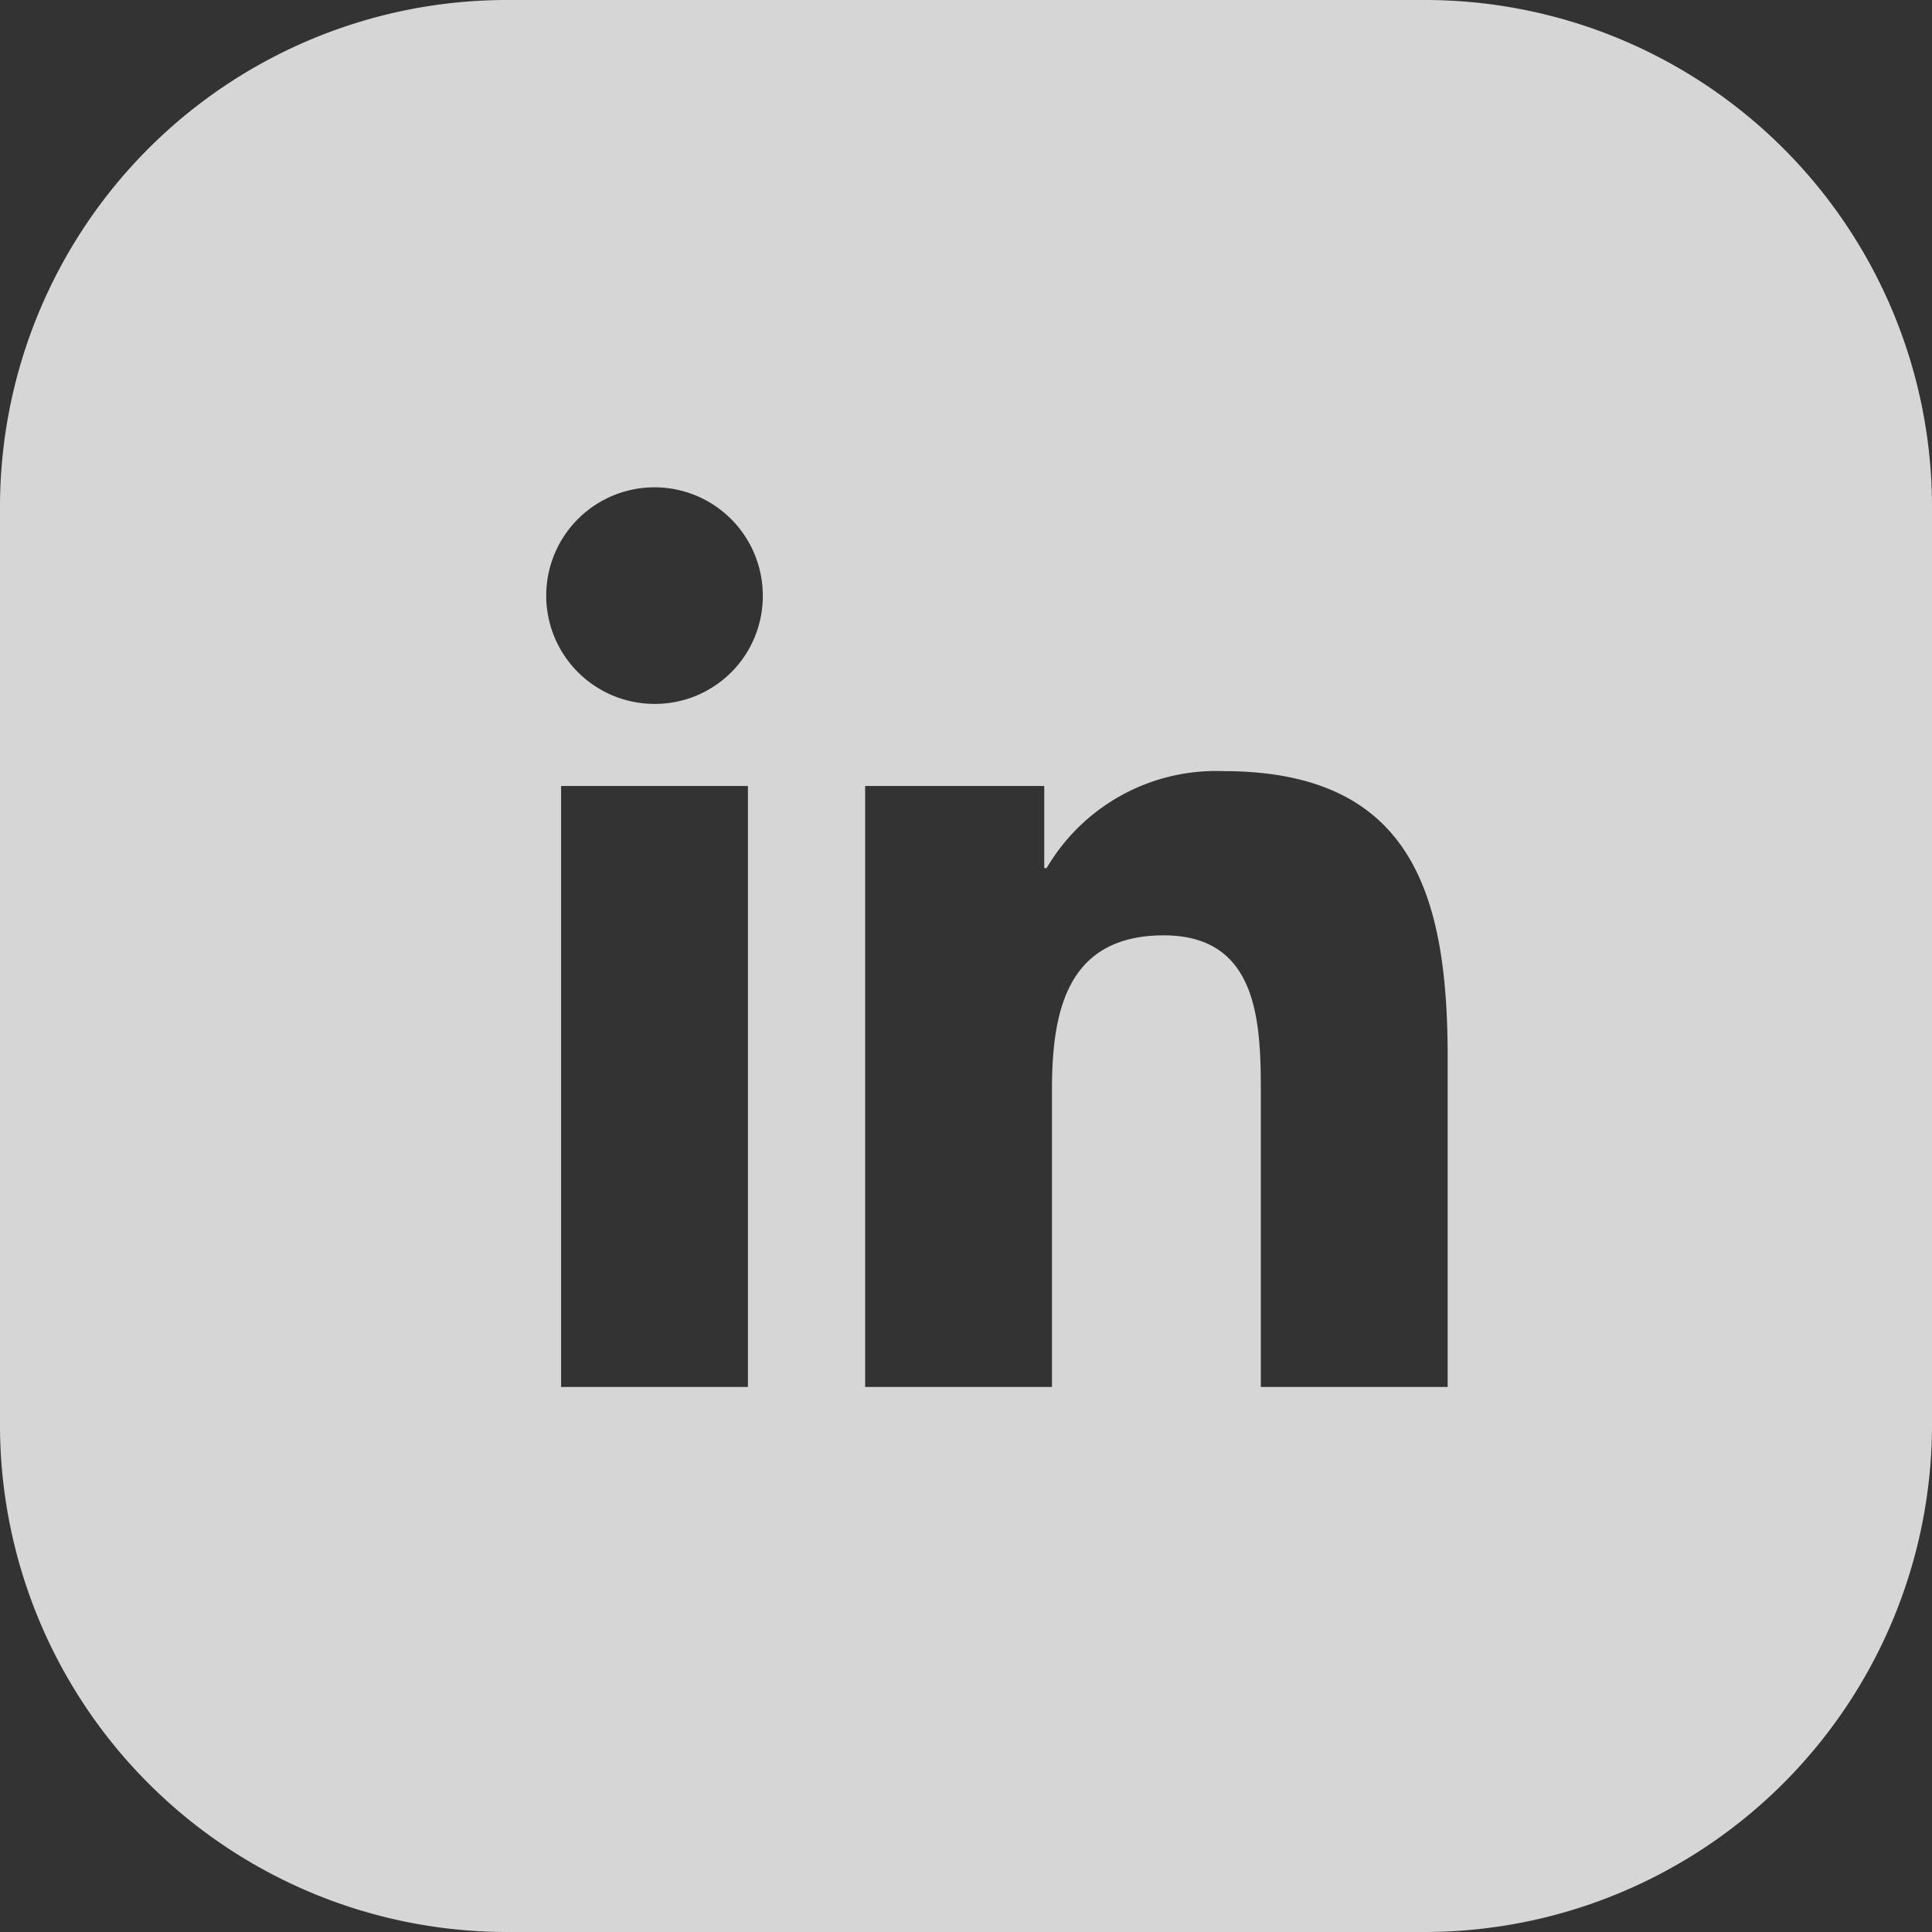
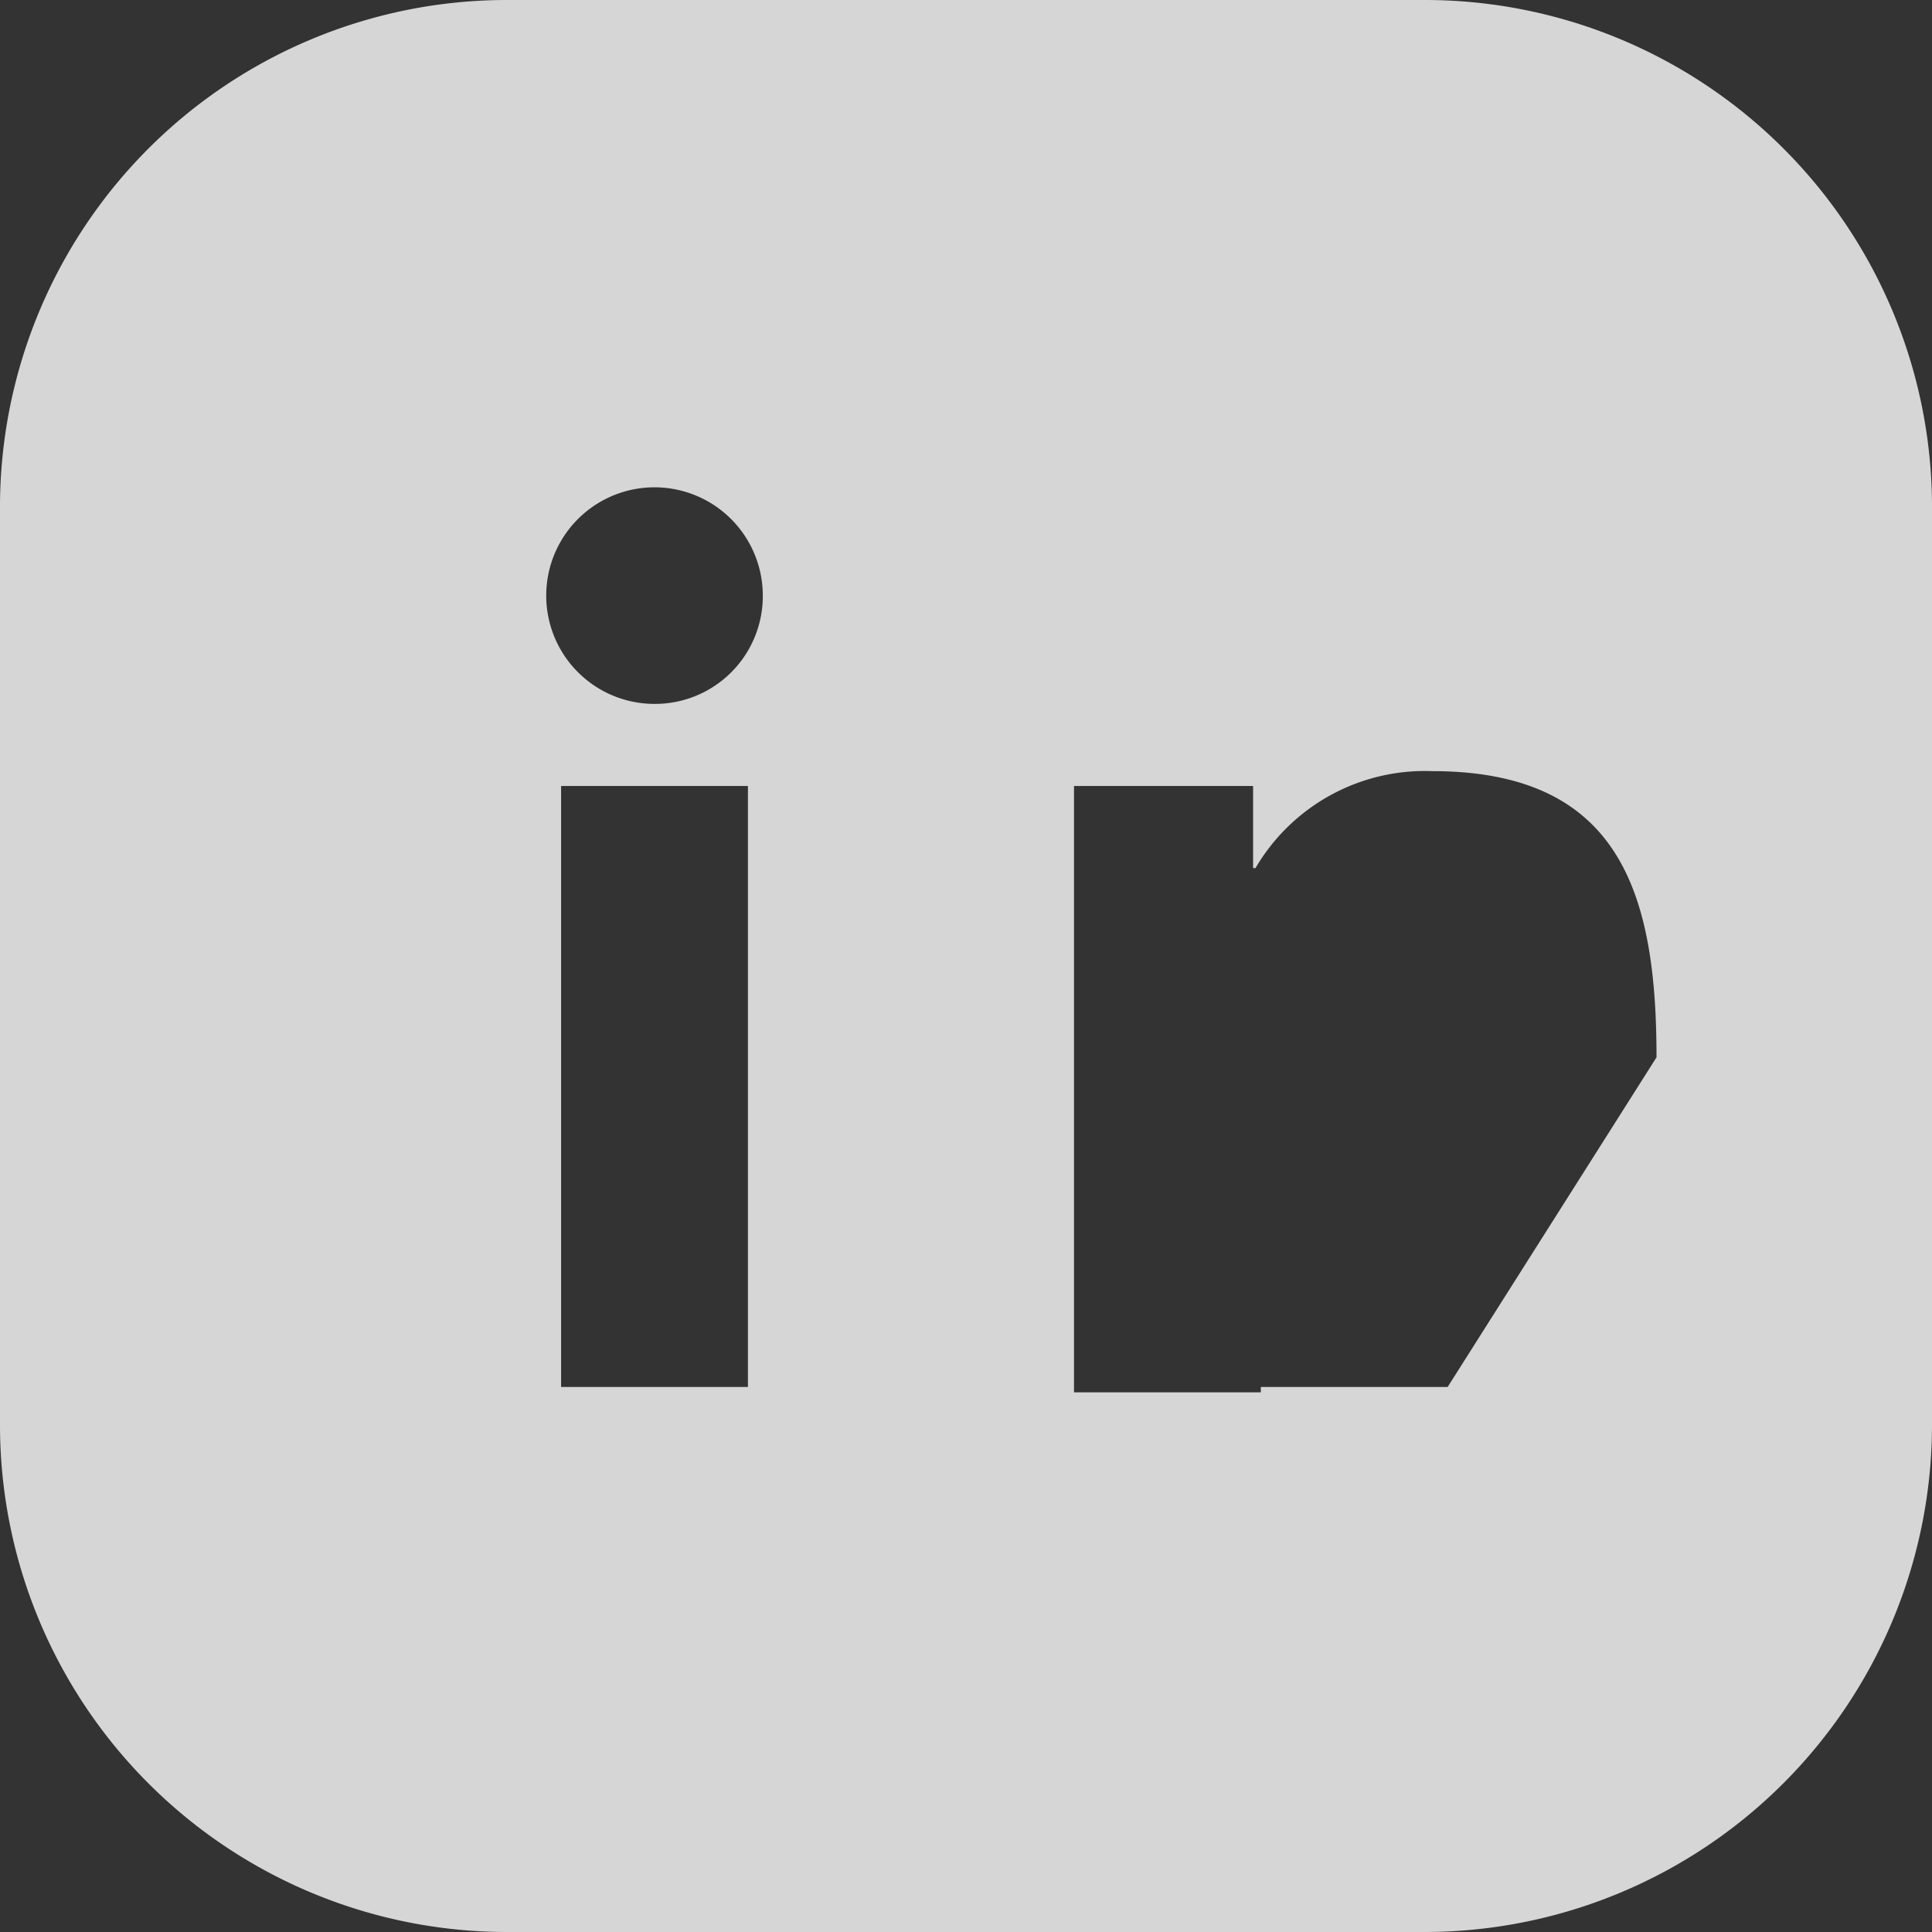
<svg xmlns="http://www.w3.org/2000/svg" width="32.47" height="32.47" viewBox="0 0 32.47 32.47">
  <rect x="0" y="0" width="32.47" height="32.47" fill="#333333" stroke="none" />
-   <path d="M118.16.2H102.68a8.521,8.521,0,0,0-8.49,8.49V24.17a8.523,8.523,0,0,0,8.49,8.5h15.48a8.531,8.531,0,0,0,8.5-8.5V8.69A8.523,8.523,0,0,0,118.16.2m-11.4,23.31h-3.14V13.41h3.14Zm-1.58-11.48a1.82,1.82,0,1,1,1.83-1.82,1.812,1.812,0,0,1-1.83,1.82m13.34,11.48h-3.14V18.6c0-1.17-.02-2.68-1.63-2.68-1.63,0-1.88,1.28-1.88,2.59v5h-3.14V13.41h3.01v1.38h.04a3.3,3.3,0,0,1,2.97-1.63c3.18,0,3.77,2.09,3.77,4.81Z" transform="translate(-94.19 -0.2)" fill="#fff" opacity="0.8" />
+   <path d="M118.16.2H102.68a8.521,8.521,0,0,0-8.49,8.49V24.17a8.523,8.523,0,0,0,8.49,8.5h15.48a8.531,8.531,0,0,0,8.5-8.5V8.69A8.523,8.523,0,0,0,118.16.2m-11.4,23.31h-3.14V13.41h3.14Zm-1.58-11.48a1.82,1.82,0,1,1,1.83-1.82,1.812,1.812,0,0,1-1.83,1.82m13.34,11.48h-3.14V18.6v5h-3.14V13.41h3.01v1.38h.04a3.3,3.3,0,0,1,2.97-1.63c3.18,0,3.77,2.09,3.77,4.81Z" transform="translate(-94.19 -0.2)" fill="#fff" opacity="0.8" />
</svg>